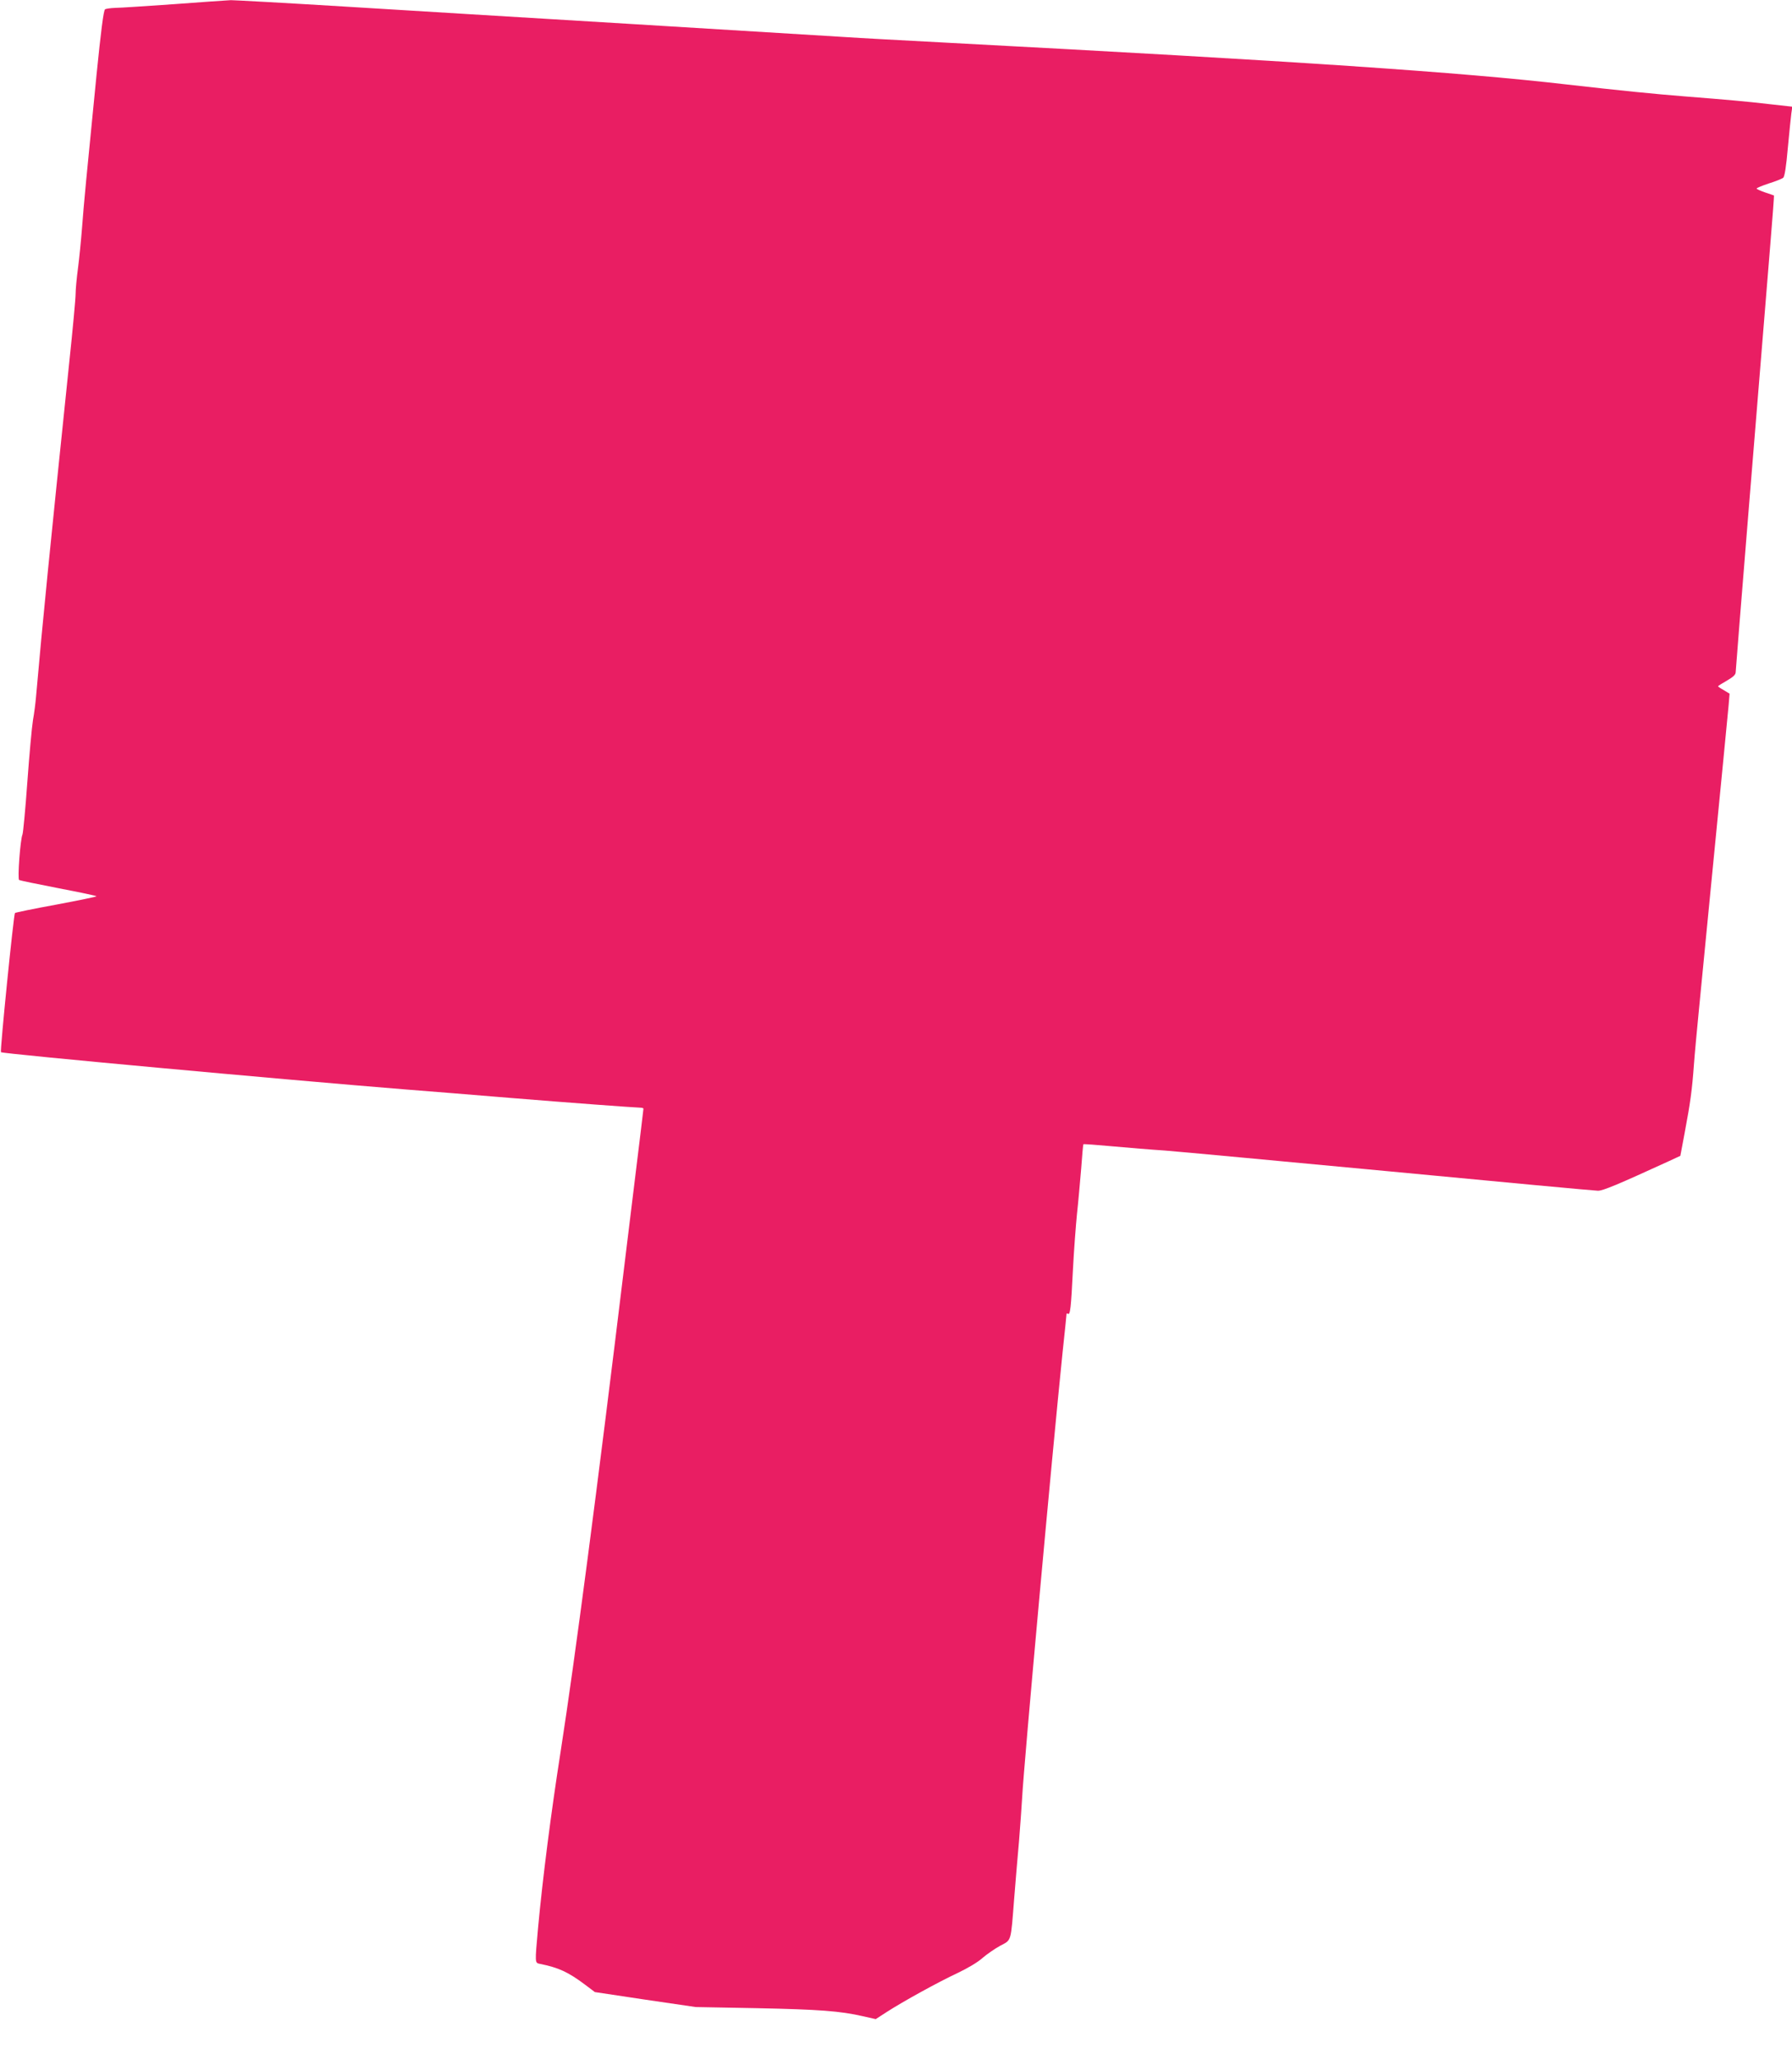
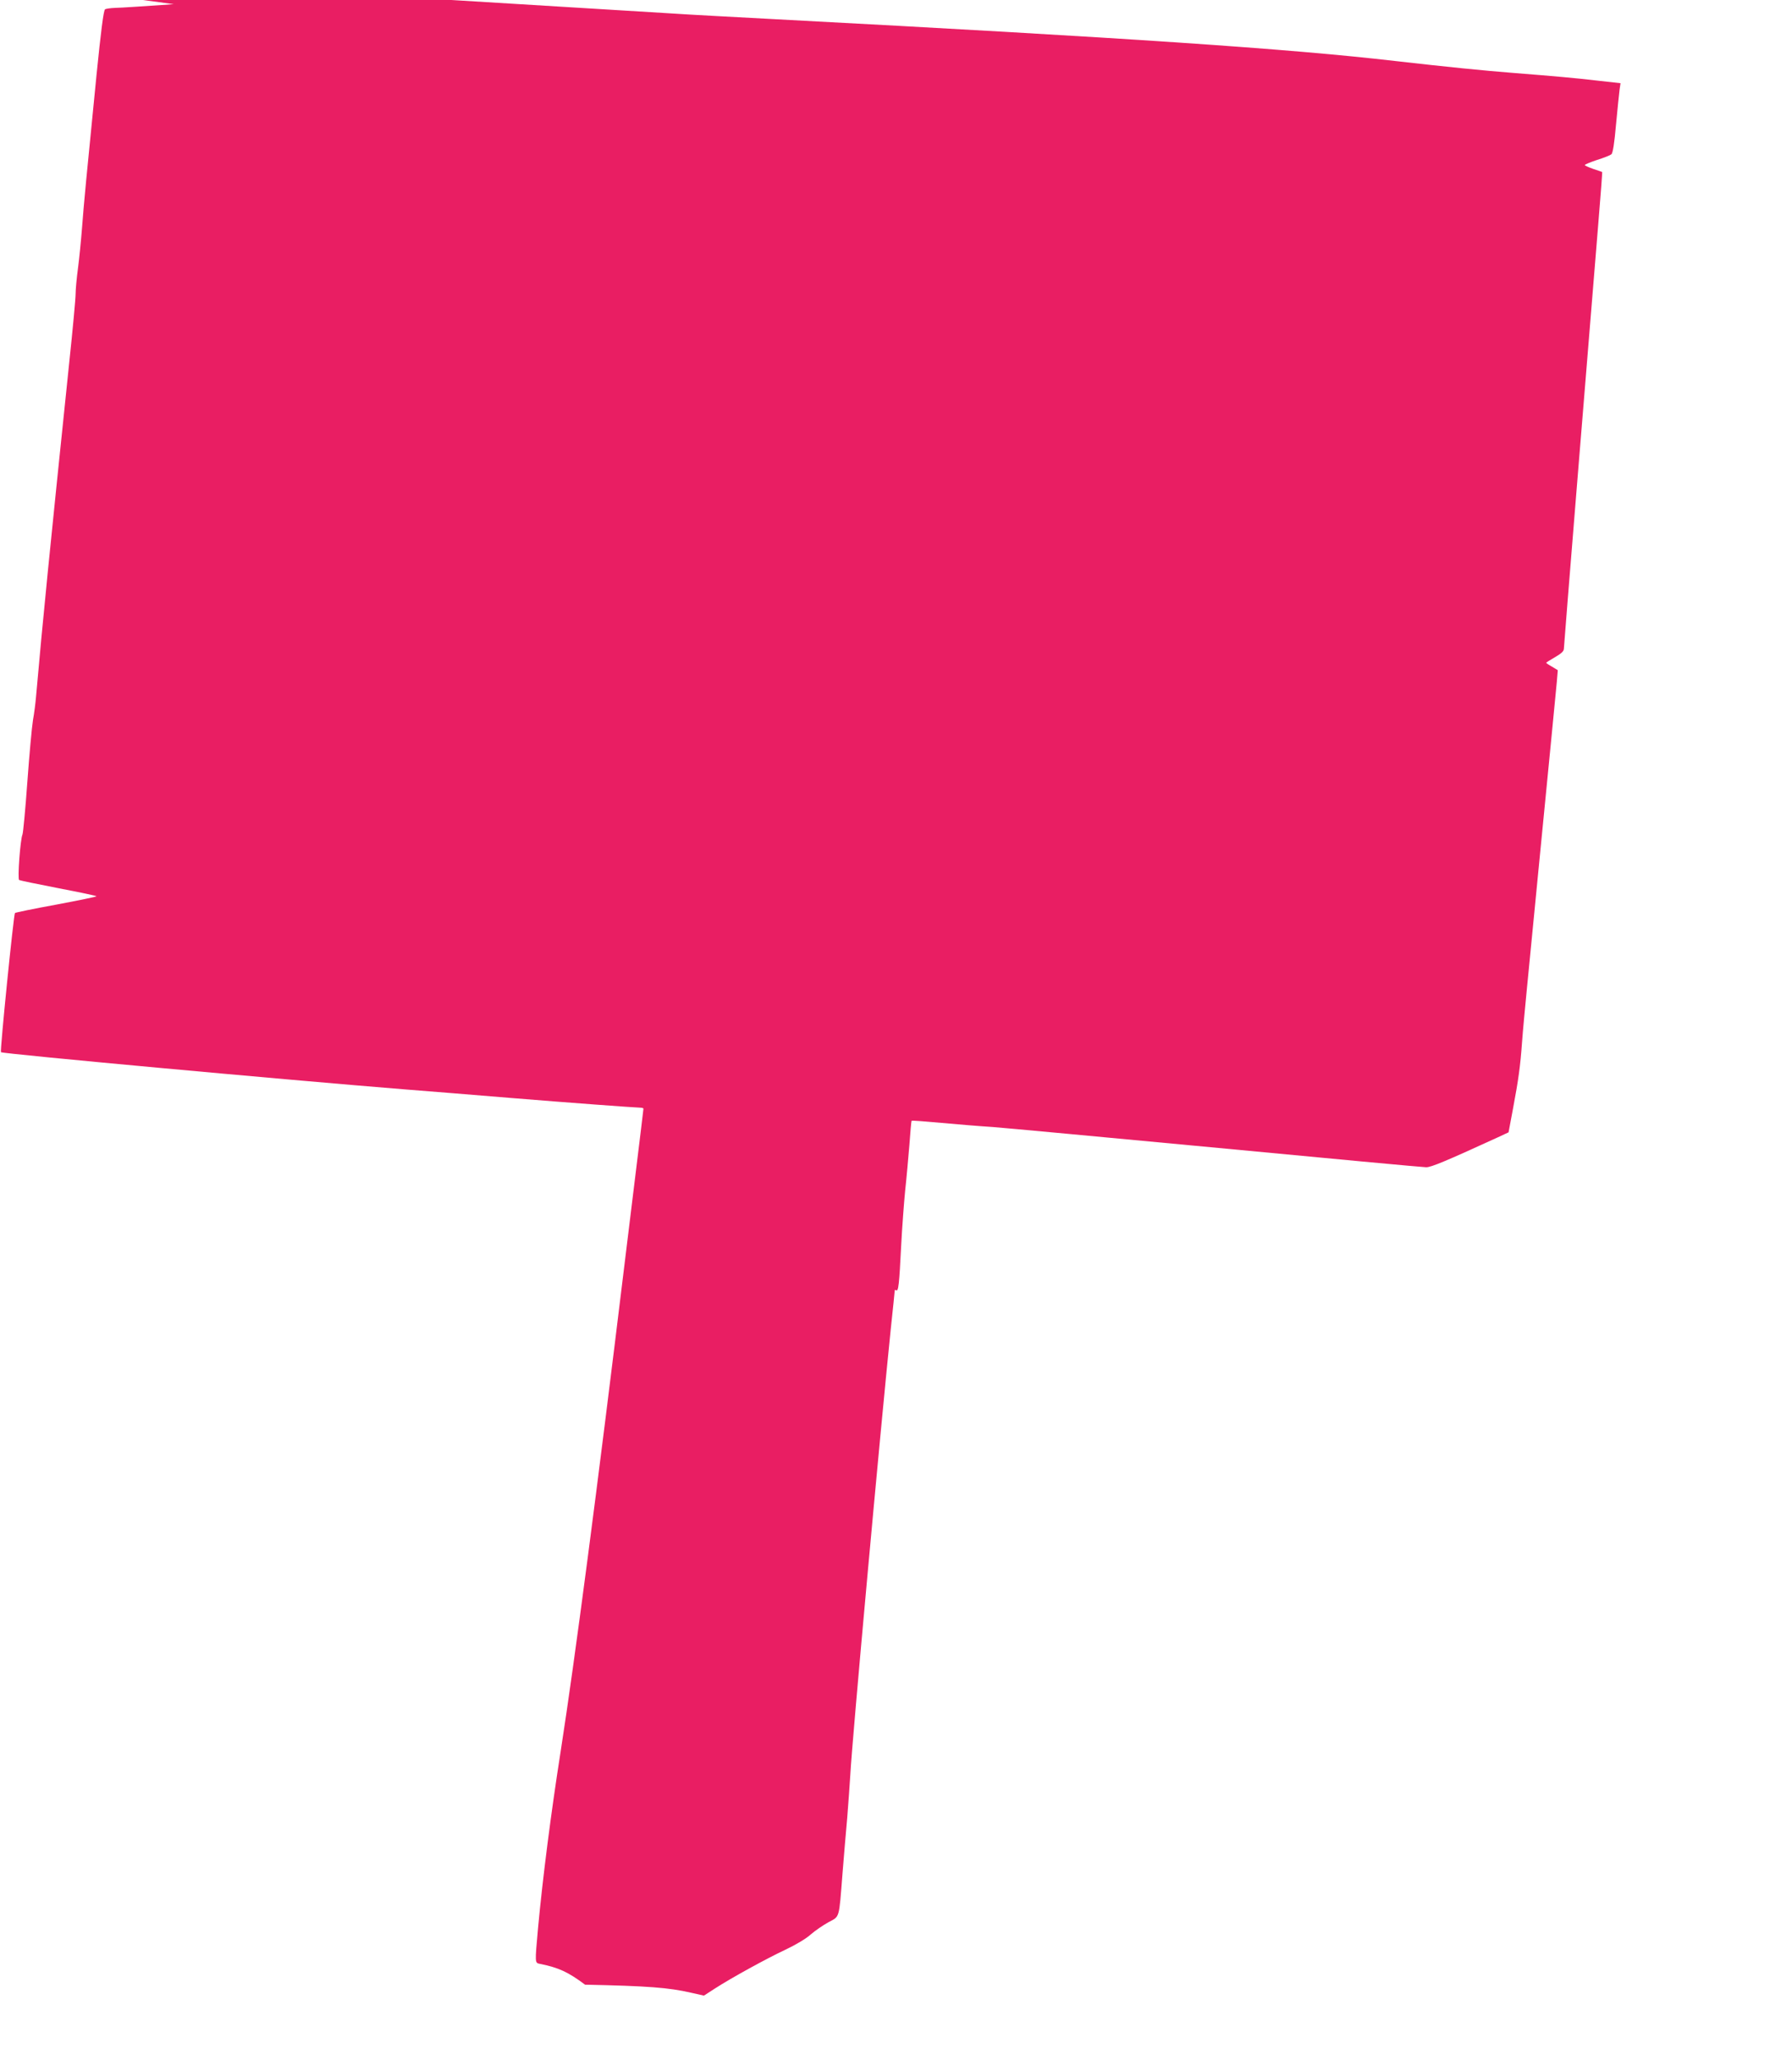
<svg xmlns="http://www.w3.org/2000/svg" version="1.0" width="1114pt" height="1280pt" viewBox="0 0 1114 1280" preserveAspectRatio="xMidYMid meet">
  <g transform="translate(0,1280) scale(0.1,-0.1)" fill="#e91e63" stroke="none">
-     <path d="M1080 12774 c-173 -12 -337 -23 -365 -23 -27 -1 -56 -5 -62 -9 -9 -5 -26 -139 -53 -408 -63 -635 -79 -800 -90 -949 -6 -77 -17 -189 -25 -250 -8 -60 -15 -133 -15 -162 0 -29 -18 -222 -40 -430 -122 -1176 -165 -1605 -206 -2073 -3 -36 -11 -101 -19 -145 -7 -44 -23 -217 -35 -385 -12 -168 -26 -314 -30 -325 -14 -32 -32 -278 -21 -284 5 -3 116 -26 245 -51 130 -25 236 -47 236 -50 0 -3 -113 -26 -251 -52 -138 -25 -253 -49 -256 -52 -8 -7 -94 -859 -87 -865 10 -10 1773 -172 2509 -231 143 -11 449 -36 680 -55 356 -29 722 -56 788 -59 9 0 17 -3 17 -6 0 -5 -1 -14 -115 -945 -175 -1442 -310 -2472 -399 -3045 -61 -388 -113 -797 -141 -1100 -20 -224 -21 -218 13 -225 115 -23 175 -51 279 -129 l61 -46 313 -47 314 -46 380 -7 c389 -8 520 -18 659 -50 l80 -18 68 44 c104 67 322 187 442 243 63 30 127 68 155 94 27 23 76 57 109 75 71 38 65 17 87 297 8 105 22 264 30 355 7 91 16 210 19 265 11 212 186 2132 251 2765 14 129 25 239 25 243 0 5 4 6 9 2 14 -8 19 35 31 275 6 118 18 274 25 345 8 72 19 198 26 280 6 83 12 152 14 154 2 2 84 -4 182 -13 98 -9 243 -21 323 -26 80 -6 711 -65 1402 -130 692 -66 1273 -120 1292 -120 31 0 120 37 441 184 l71 33 27 144 c35 186 46 266 57 419 5 69 19 217 30 330 11 113 29 297 40 410 11 113 29 297 40 410 58 590 97 991 106 1087 l6 72 -36 22 c-20 11 -36 22 -36 24 0 2 25 18 55 35 41 24 55 37 55 54 0 20 145 1802 215 2655 14 167 24 305 23 306 -2 1 -27 10 -55 19 -29 10 -53 21 -53 24 0 4 34 18 76 32 42 13 82 29 89 35 9 6 19 69 29 185 9 96 19 193 22 216 l6 41 -144 16 c-145 17 -261 27 -513 47 -203 16 -411 37 -745 75 -655 76 -1663 144 -3860 260 -261 14 -545 29 -630 35 -85 5 -675 41 -1310 80 -635 38 -1450 88 -1810 110 -360 22 -673 39 -695 39 -22 -1 -182 -12 -355 -25z" />
+     <path d="M1080 12774 c-173 -12 -337 -23 -365 -23 -27 -1 -56 -5 -62 -9 -9 -5 -26 -139 -53 -408 -63 -635 -79 -800 -90 -949 -6 -77 -17 -189 -25 -250 -8 -60 -15 -133 -15 -162 0 -29 -18 -222 -40 -430 -122 -1176 -165 -1605 -206 -2073 -3 -36 -11 -101 -19 -145 -7 -44 -23 -217 -35 -385 -12 -168 -26 -314 -30 -325 -14 -32 -32 -278 -21 -284 5 -3 116 -26 245 -51 130 -25 236 -47 236 -50 0 -3 -113 -26 -251 -52 -138 -25 -253 -49 -256 -52 -8 -7 -94 -859 -87 -865 10 -10 1773 -172 2509 -231 143 -11 449 -36 680 -55 356 -29 722 -56 788 -59 9 0 17 -3 17 -6 0 -5 -1 -14 -115 -945 -175 -1442 -310 -2472 -399 -3045 -61 -388 -113 -797 -141 -1100 -20 -224 -21 -218 13 -225 115 -23 175 -51 279 -129 c389 -8 520 -18 659 -50 l80 -18 68 44 c104 67 322 187 442 243 63 30 127 68 155 94 27 23 76 57 109 75 71 38 65 17 87 297 8 105 22 264 30 355 7 91 16 210 19 265 11 212 186 2132 251 2765 14 129 25 239 25 243 0 5 4 6 9 2 14 -8 19 35 31 275 6 118 18 274 25 345 8 72 19 198 26 280 6 83 12 152 14 154 2 2 84 -4 182 -13 98 -9 243 -21 323 -26 80 -6 711 -65 1402 -130 692 -66 1273 -120 1292 -120 31 0 120 37 441 184 l71 33 27 144 c35 186 46 266 57 419 5 69 19 217 30 330 11 113 29 297 40 410 11 113 29 297 40 410 58 590 97 991 106 1087 l6 72 -36 22 c-20 11 -36 22 -36 24 0 2 25 18 55 35 41 24 55 37 55 54 0 20 145 1802 215 2655 14 167 24 305 23 306 -2 1 -27 10 -55 19 -29 10 -53 21 -53 24 0 4 34 18 76 32 42 13 82 29 89 35 9 6 19 69 29 185 9 96 19 193 22 216 l6 41 -144 16 c-145 17 -261 27 -513 47 -203 16 -411 37 -745 75 -655 76 -1663 144 -3860 260 -261 14 -545 29 -630 35 -85 5 -675 41 -1310 80 -635 38 -1450 88 -1810 110 -360 22 -673 39 -695 39 -22 -1 -182 -12 -355 -25z" />
  </g>
</svg>